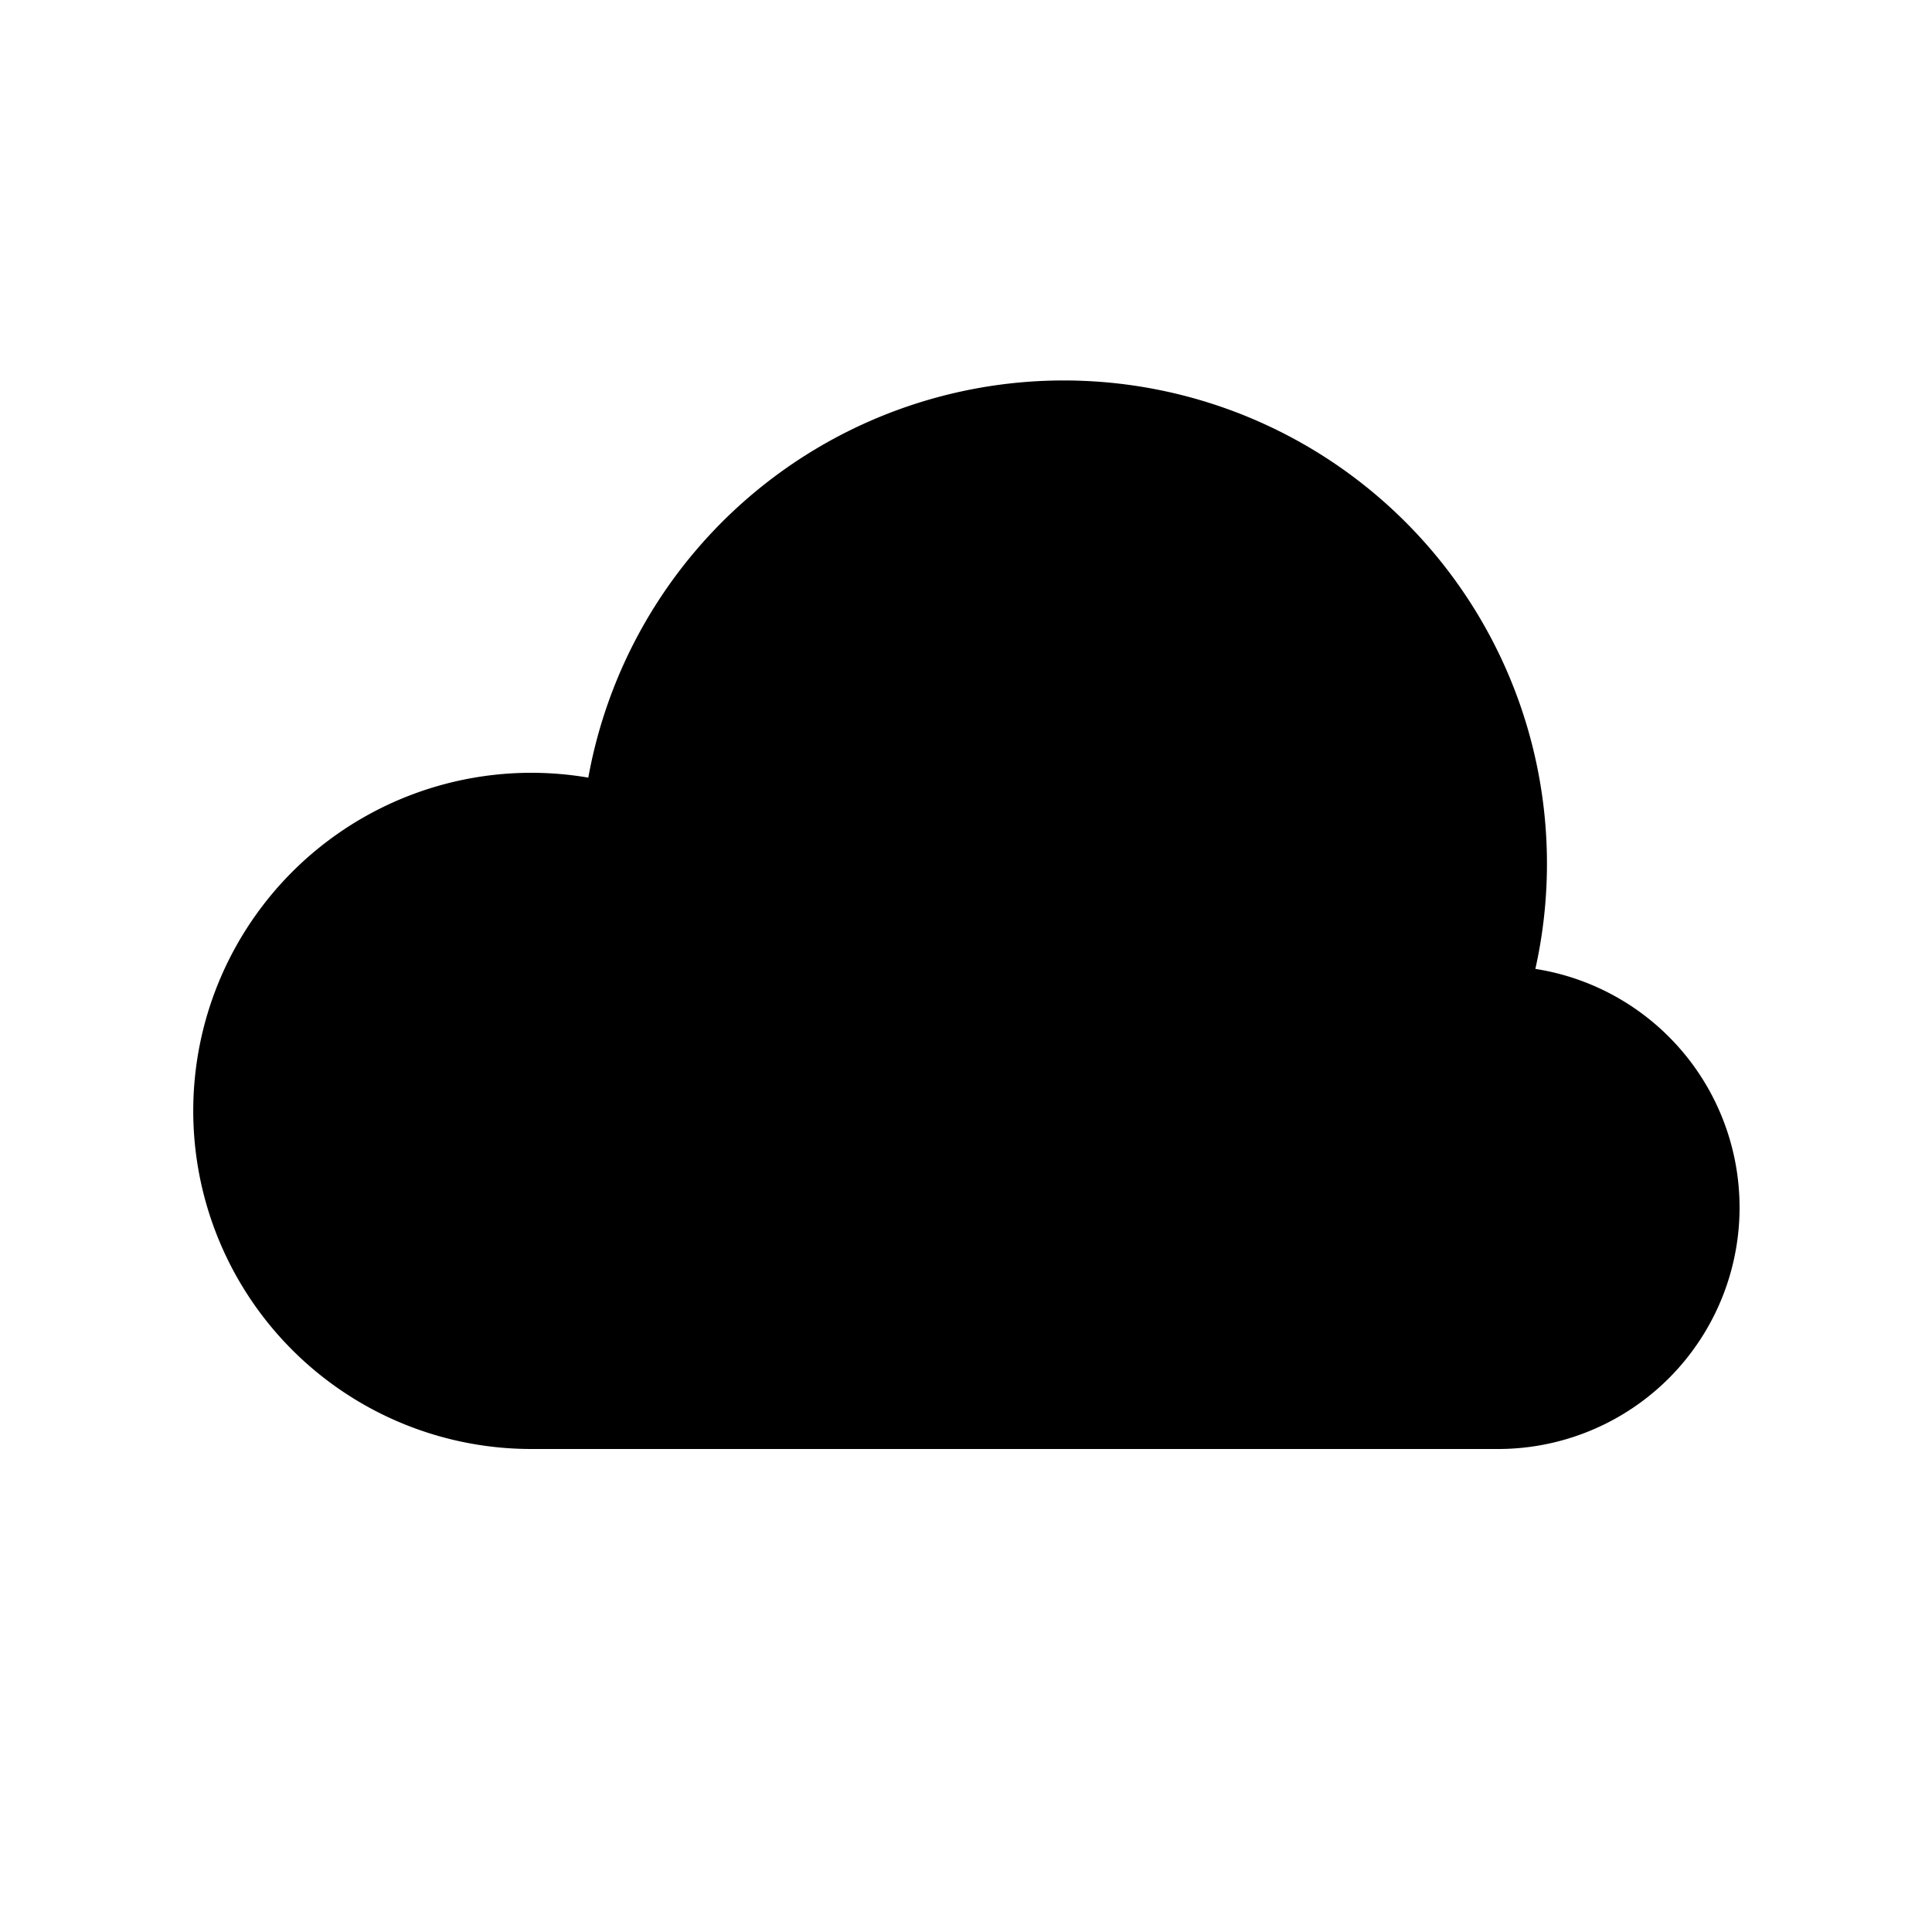
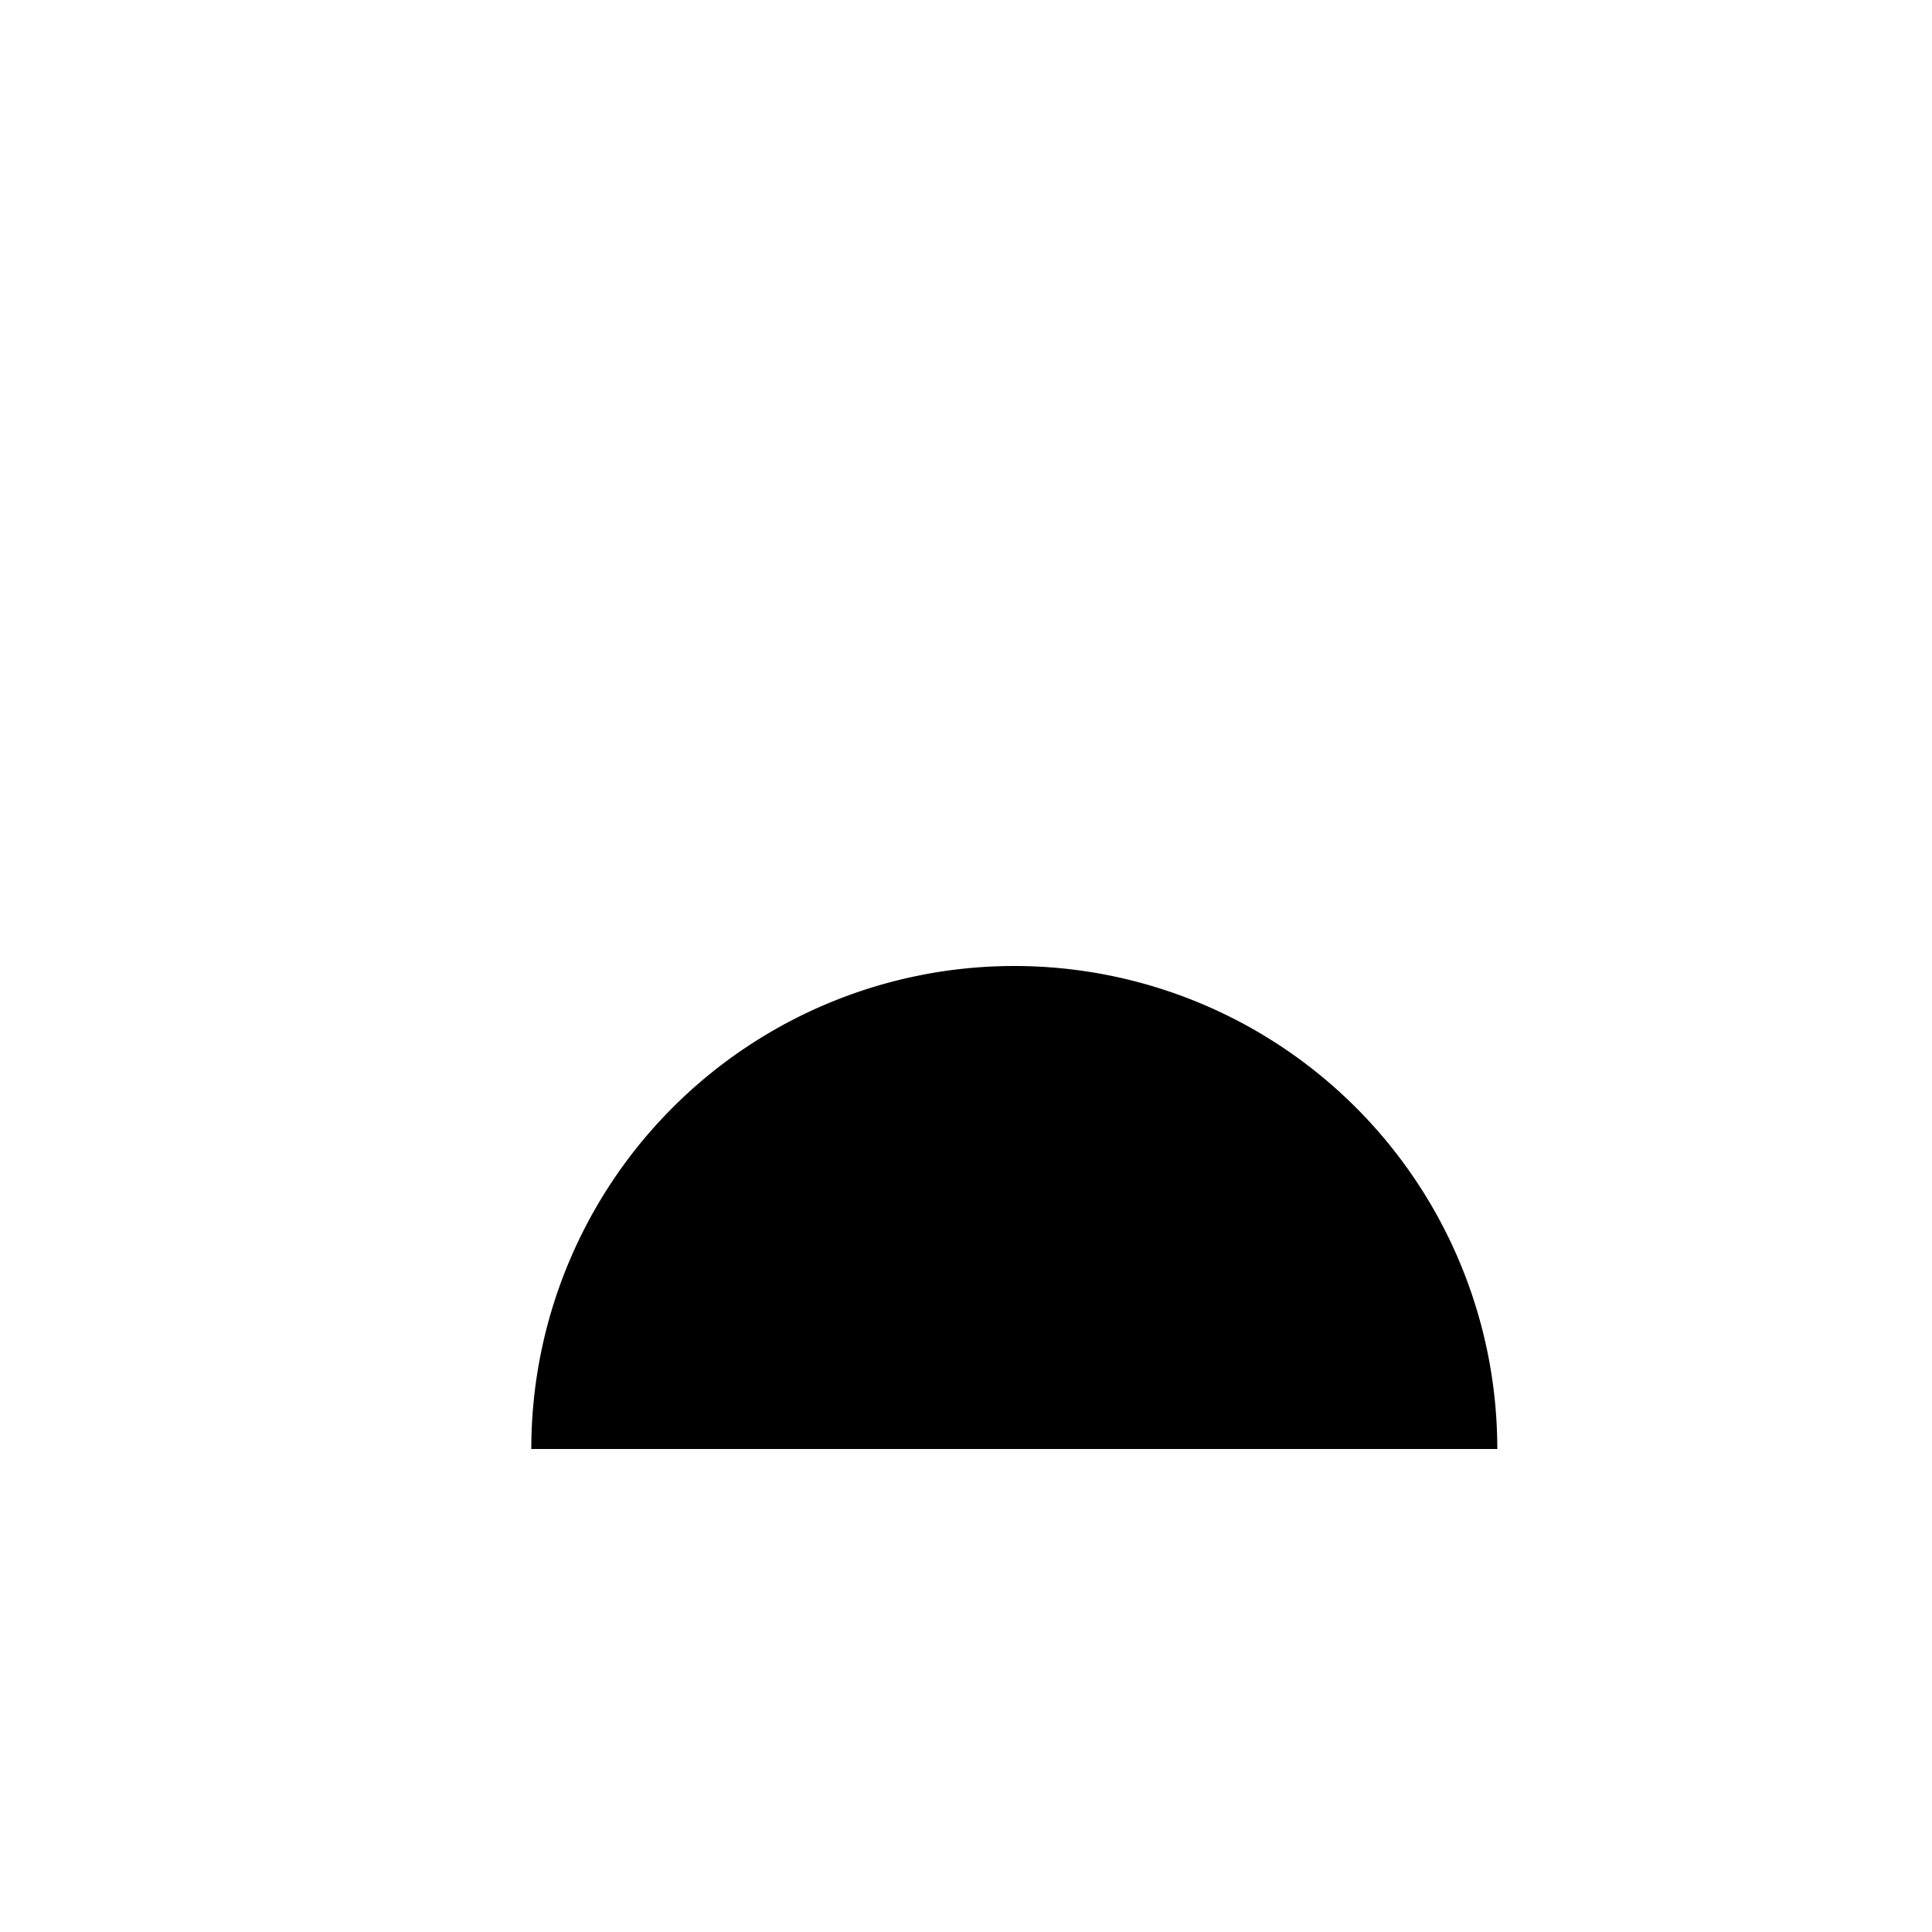
<svg xmlns="http://www.w3.org/2000/svg" class="bi bi-cloud-fill" width="1em" height="1em" viewBox="0 0 20 20" fill="currentColor">
-   <path fill-rule="evenodd" d="M5.5 15a3.5 3.5 0 11.59-6.95 5.002 5.002 0 119.804 1.98A2.5 2.5 0 0115.5 15h-10z" clip-rule="evenodd" />
+   <path fill-rule="evenodd" d="M5.5 15A2.5 2.5 0 0115.5 15h-10z" clip-rule="evenodd" />
</svg>